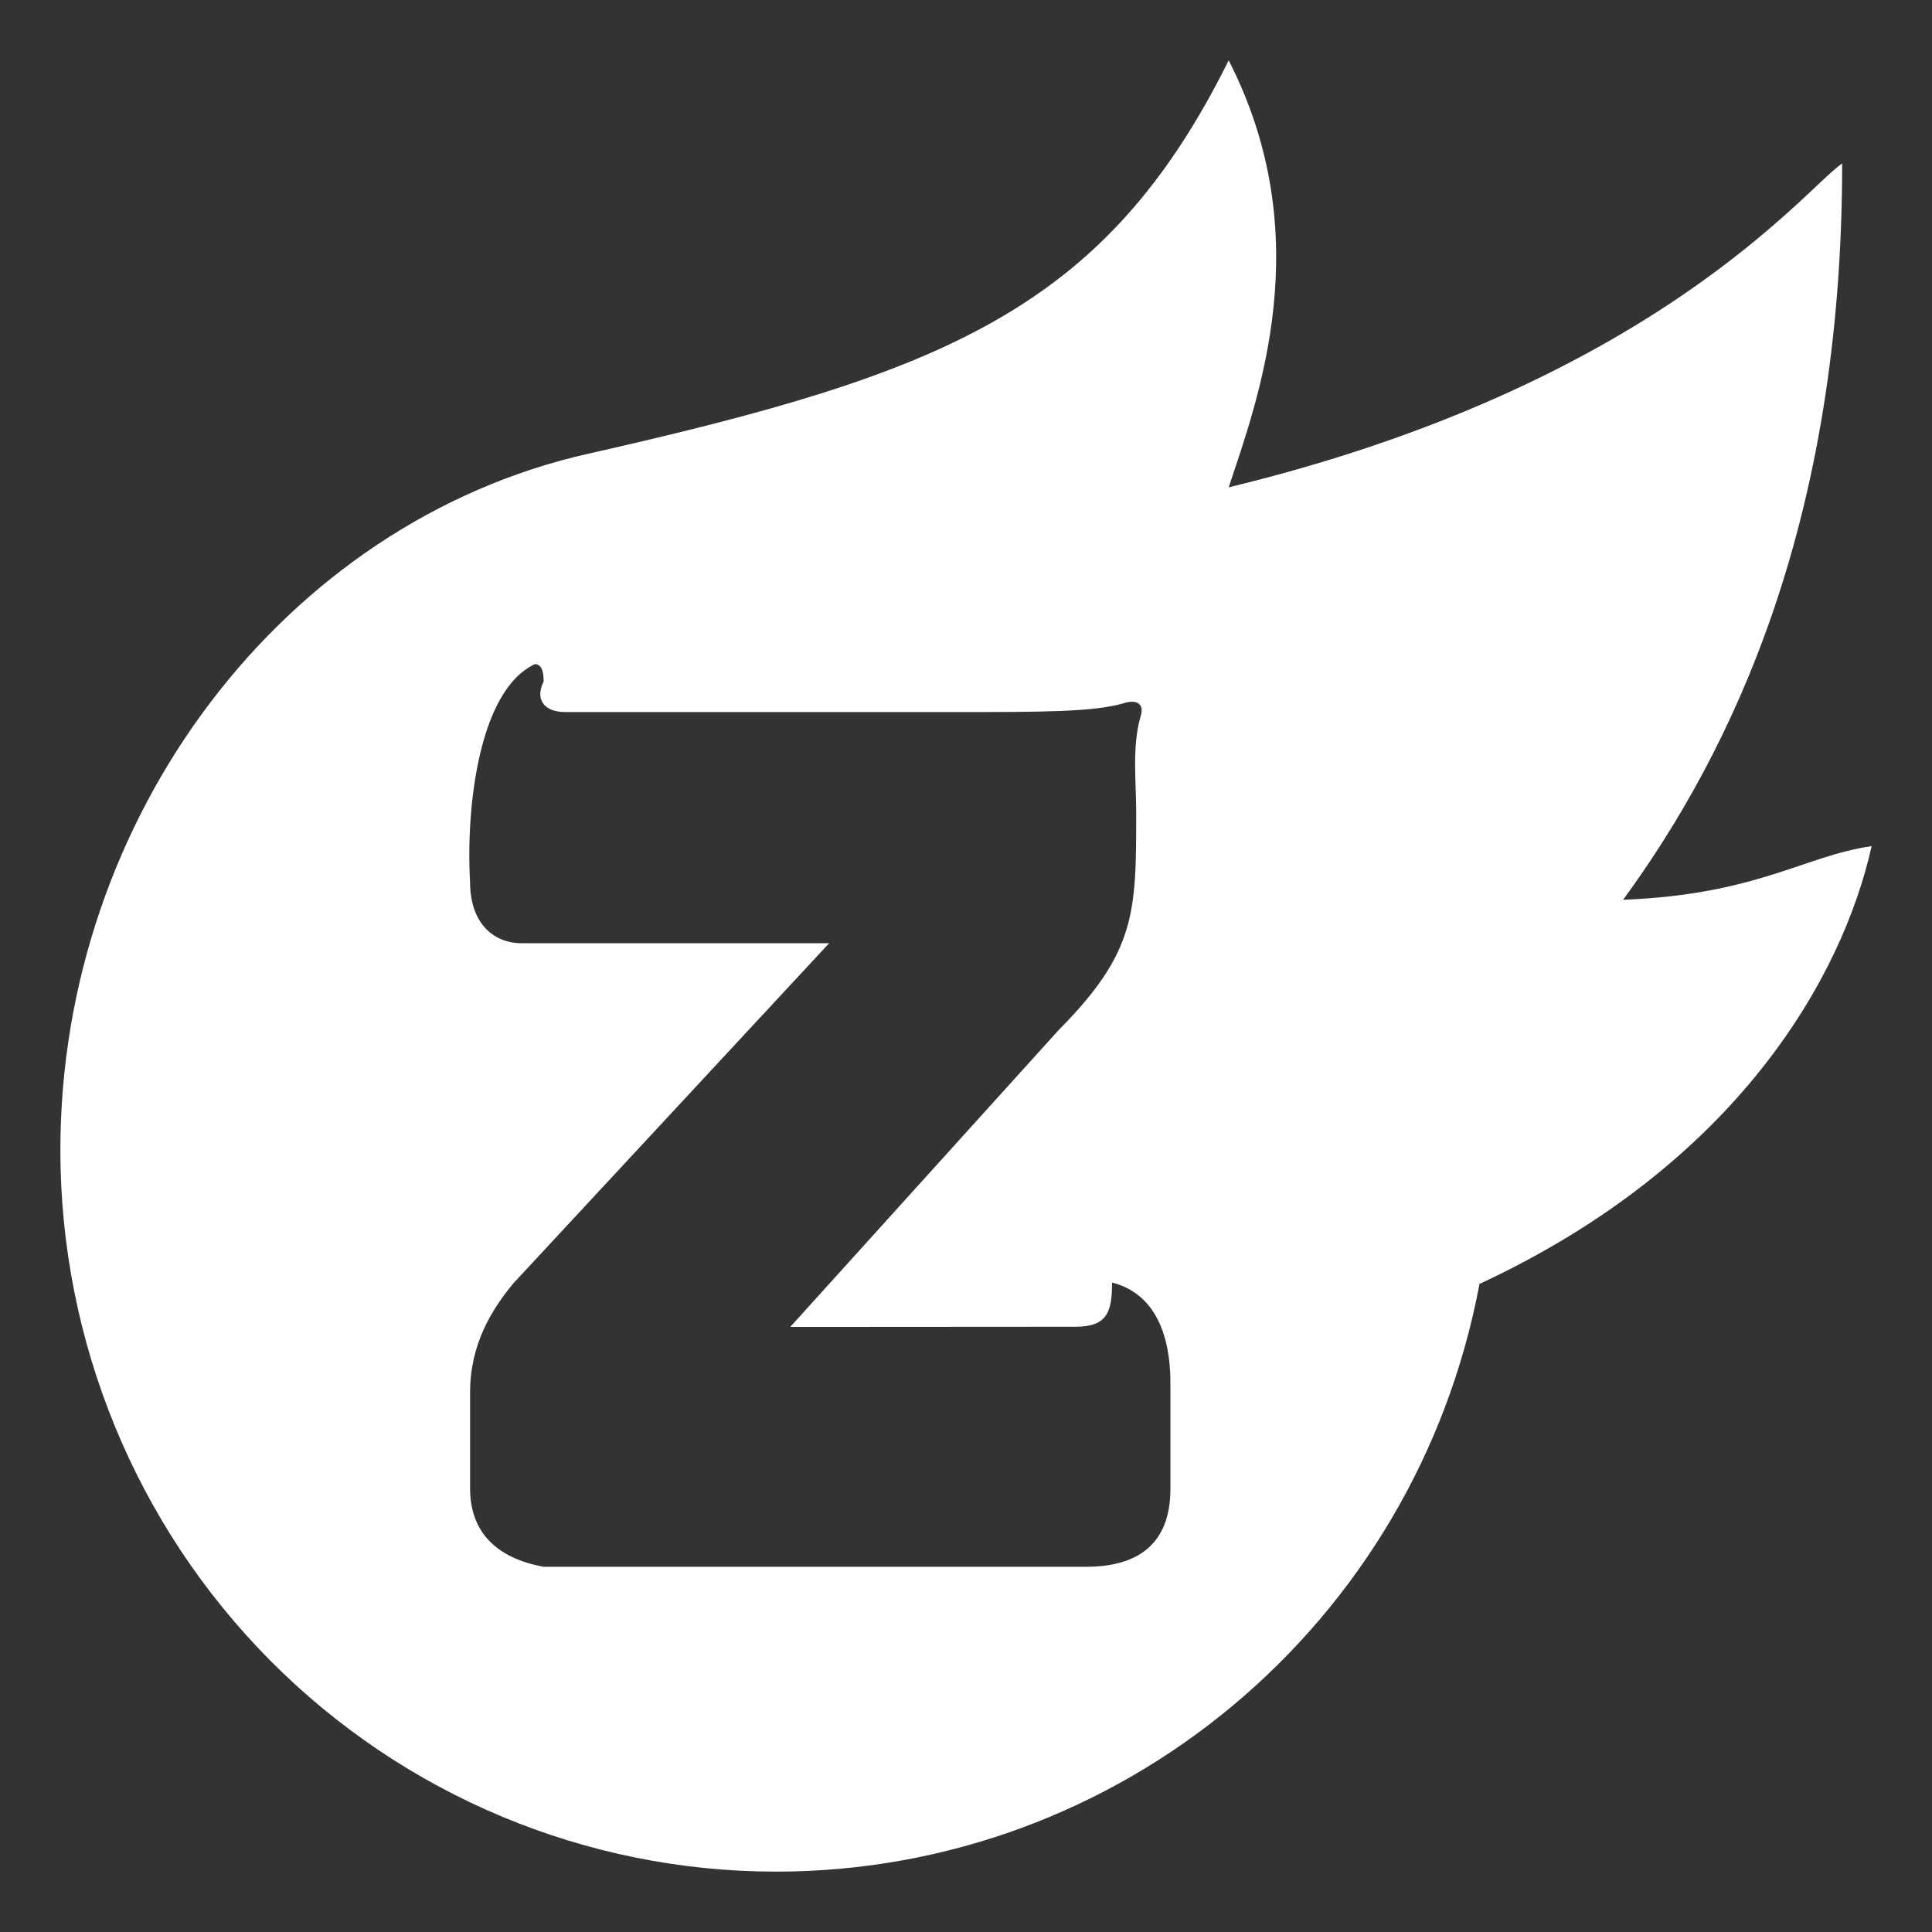
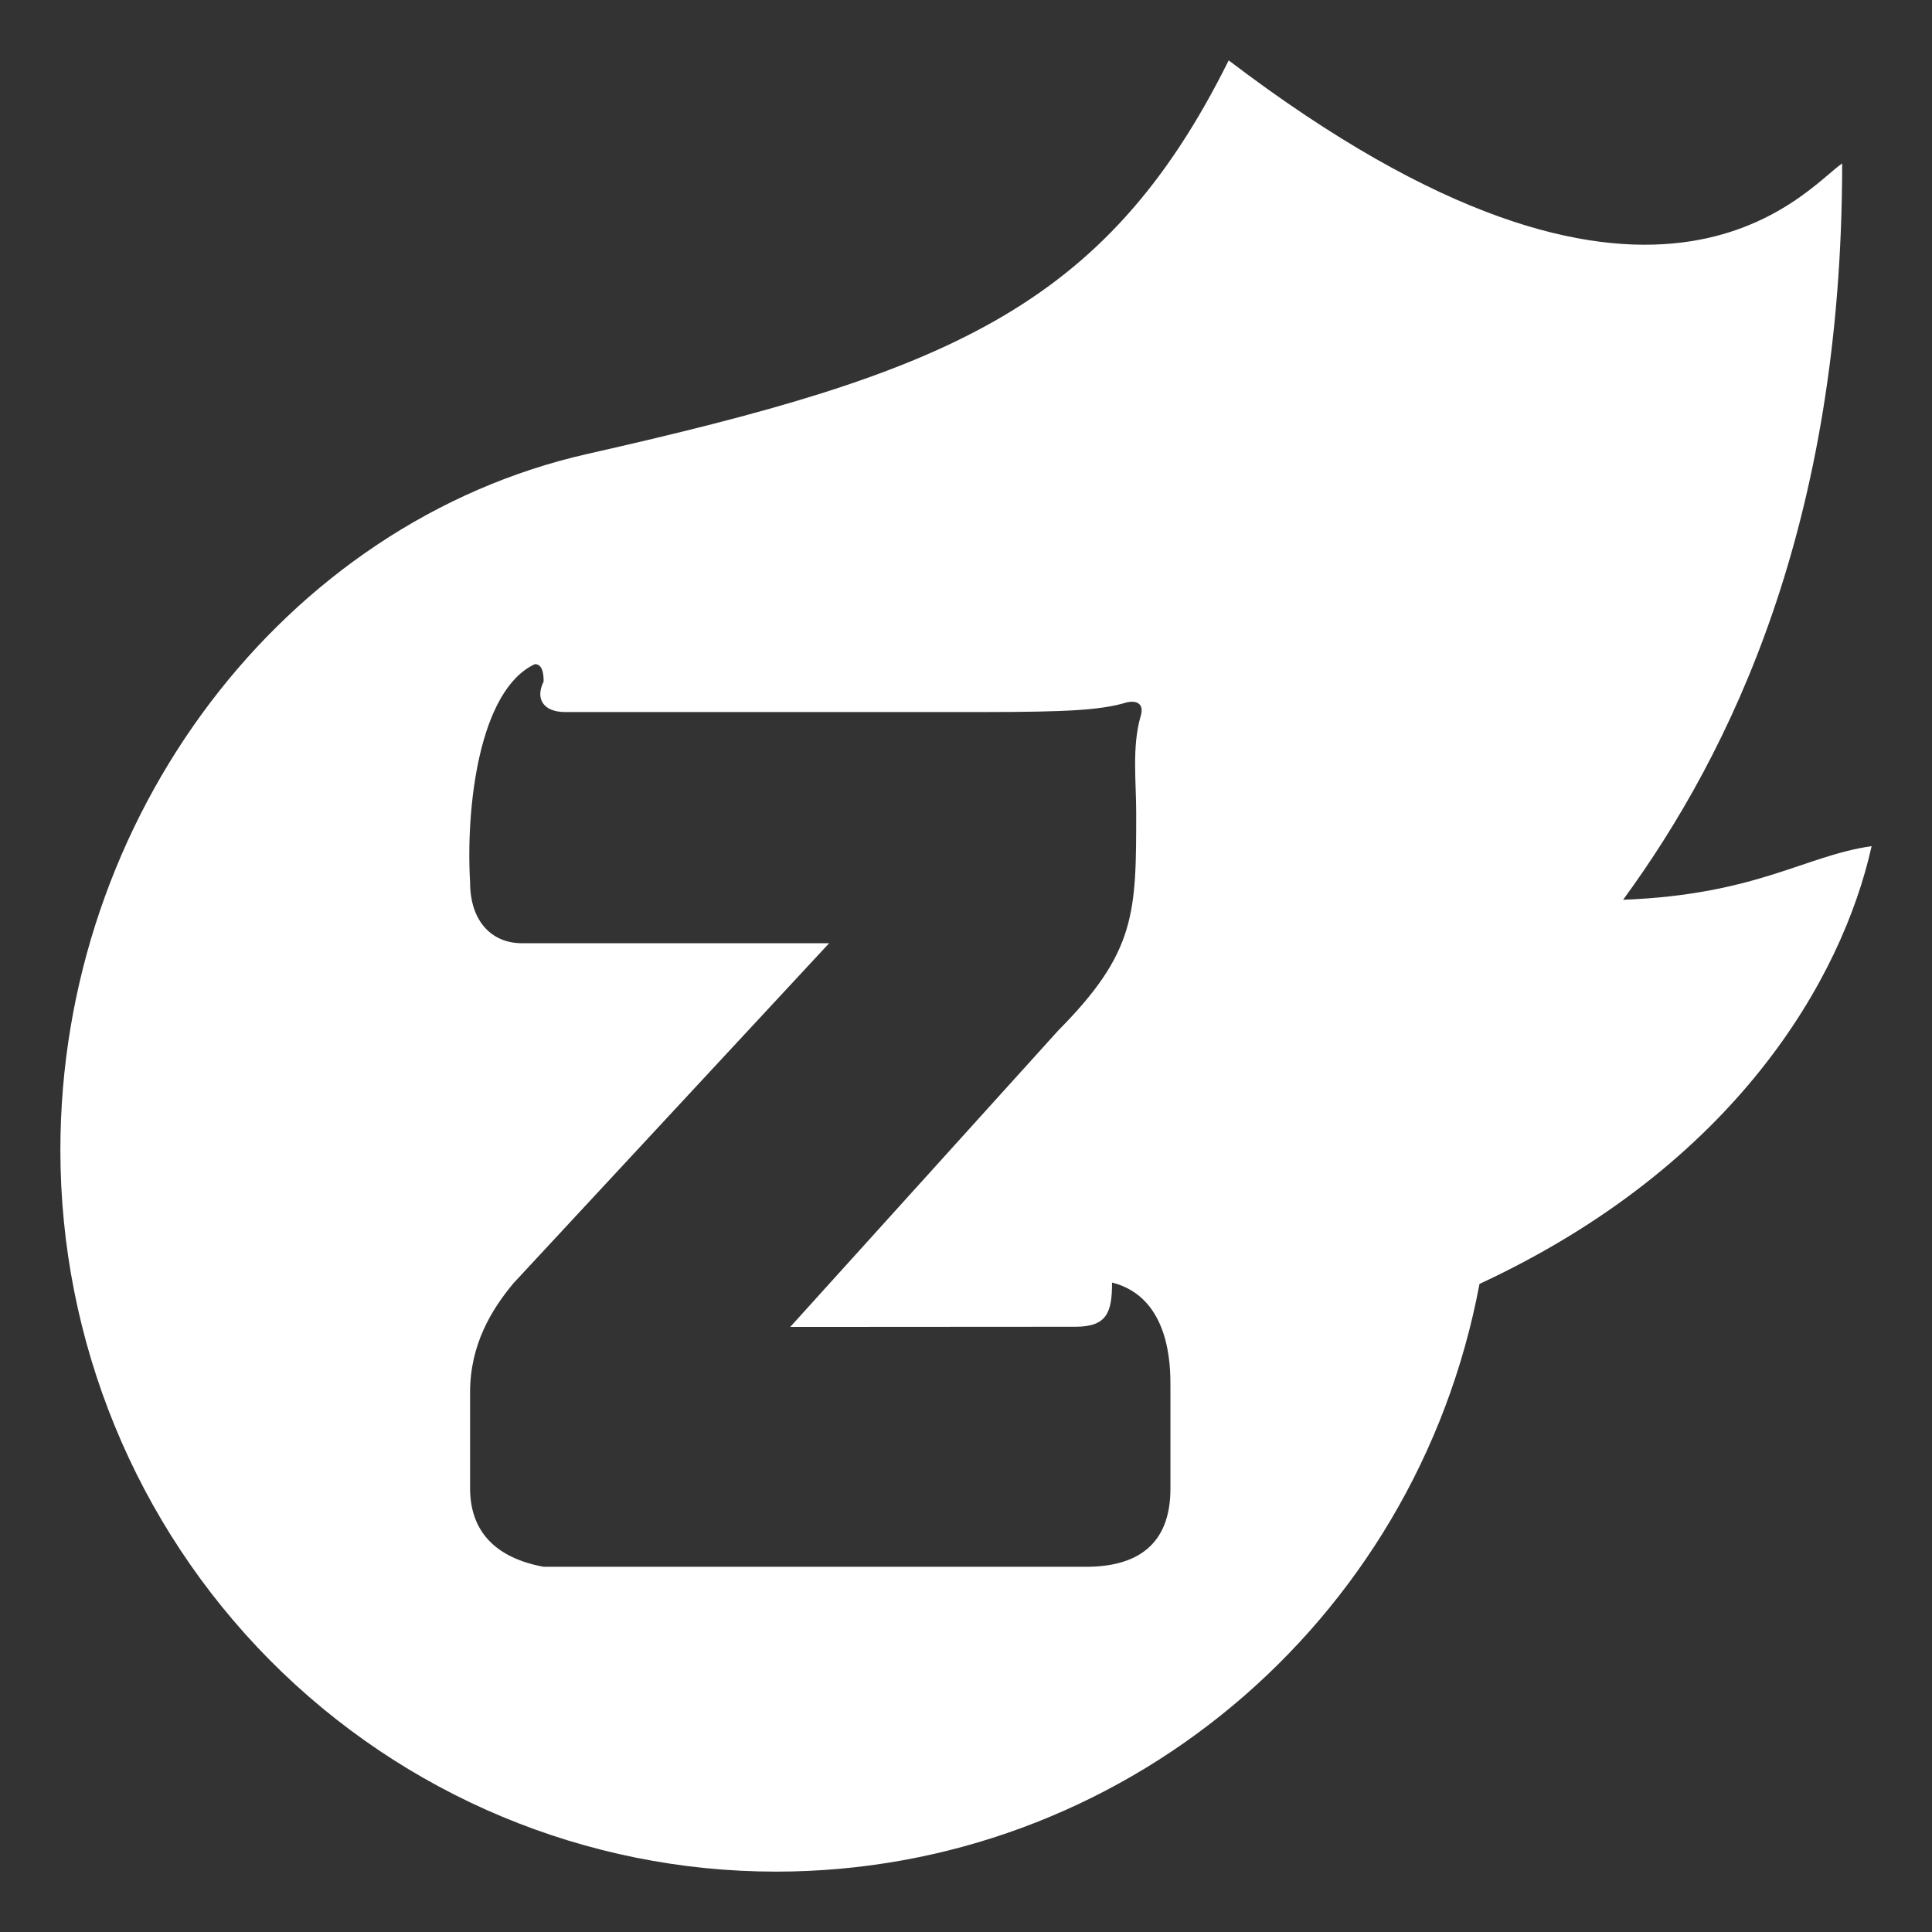
<svg xmlns="http://www.w3.org/2000/svg" width="32px" height="32px" viewBox="0 0 32 32" version="1.1">
  <rect x="0" y="0" width="32" height="32" fill="#333333" stroke="none" />
  <title>sns-zcool</title>
  <desc>Created with Sketch.</desc>
  <g id="页面-1" stroke="none" stroke-width="1" fill="none" fill-rule="evenodd">
    <g id="sns-zcool">
-       <polygon id="路径" points="0 0 32 0 32 32 0 32" />
-       <path d="M12.854,31 C9.709,31 6.694,29.74 4.471,27.499 C2.248,25.257 1,22.217 1,19.048 C1,13.536 4.701,8.652 9.736,7.517 C15.618,6.187 18.293,5.146 20.351,1 C21.848,3.926 20.835,6.61 20.351,8.072 C27.398,6.365 29.908,3.113 30.512,2.707 C30.512,8.683 28.666,12.464 26.884,14.903 C29.098,14.818 29.897,14.171 31,14.015 C30.512,16.205 28.75,19.293 24.505,21.266 C23.446,26.912 18.552,31 12.852,31 L12.854,31 Z M18.419,21.243 C18.419,21.732 18.339,21.975 17.814,21.975 L13.089,21.978 L17.529,17.067 C18.819,15.766 18.819,15.116 18.819,13.456 C18.819,12.951 18.747,12.372 18.891,11.868 C18.962,11.65 18.819,11.578 18.605,11.65 C18.102,11.794 17.243,11.794 15.81,11.794 L9.363,11.794 C9.004,11.794 8.86,11.578 9.004,11.289 C9.004,11.216 9.004,11 8.86,11 C7.93,11.432 7.714,13.383 7.786,14.611 C7.786,15.261 8.145,15.623 8.646,15.623 L13.733,15.623 L8.503,21.256 C8.143,21.69 7.786,22.267 7.786,23.061 L7.786,24.65 C7.786,25.373 8.217,25.806 9.004,25.951 L17.987,25.951 C18.819,25.951 19.386,25.599 19.386,24.658 L19.386,22.951 C19.386,22.636 19.386,21.487 18.419,21.243 L18.419,21.243 Z" id="形状" fill="#FFFFFF" fill-rule="nonzero" />
+       <path d="M12.854,31 C9.709,31 6.694,29.74 4.471,27.499 C2.248,25.257 1,22.217 1,19.048 C1,13.536 4.701,8.652 9.736,7.517 C15.618,6.187 18.293,5.146 20.351,1 C27.398,6.365 29.908,3.113 30.512,2.707 C30.512,8.683 28.666,12.464 26.884,14.903 C29.098,14.818 29.897,14.171 31,14.015 C30.512,16.205 28.75,19.293 24.505,21.266 C23.446,26.912 18.552,31 12.852,31 L12.854,31 Z M18.419,21.243 C18.419,21.732 18.339,21.975 17.814,21.975 L13.089,21.978 L17.529,17.067 C18.819,15.766 18.819,15.116 18.819,13.456 C18.819,12.951 18.747,12.372 18.891,11.868 C18.962,11.65 18.819,11.578 18.605,11.65 C18.102,11.794 17.243,11.794 15.81,11.794 L9.363,11.794 C9.004,11.794 8.86,11.578 9.004,11.289 C9.004,11.216 9.004,11 8.86,11 C7.93,11.432 7.714,13.383 7.786,14.611 C7.786,15.261 8.145,15.623 8.646,15.623 L13.733,15.623 L8.503,21.256 C8.143,21.69 7.786,22.267 7.786,23.061 L7.786,24.65 C7.786,25.373 8.217,25.806 9.004,25.951 L17.987,25.951 C18.819,25.951 19.386,25.599 19.386,24.658 L19.386,22.951 C19.386,22.636 19.386,21.487 18.419,21.243 L18.419,21.243 Z" id="形状" fill="#FFFFFF" fill-rule="nonzero" />
    </g>
  </g>
</svg>